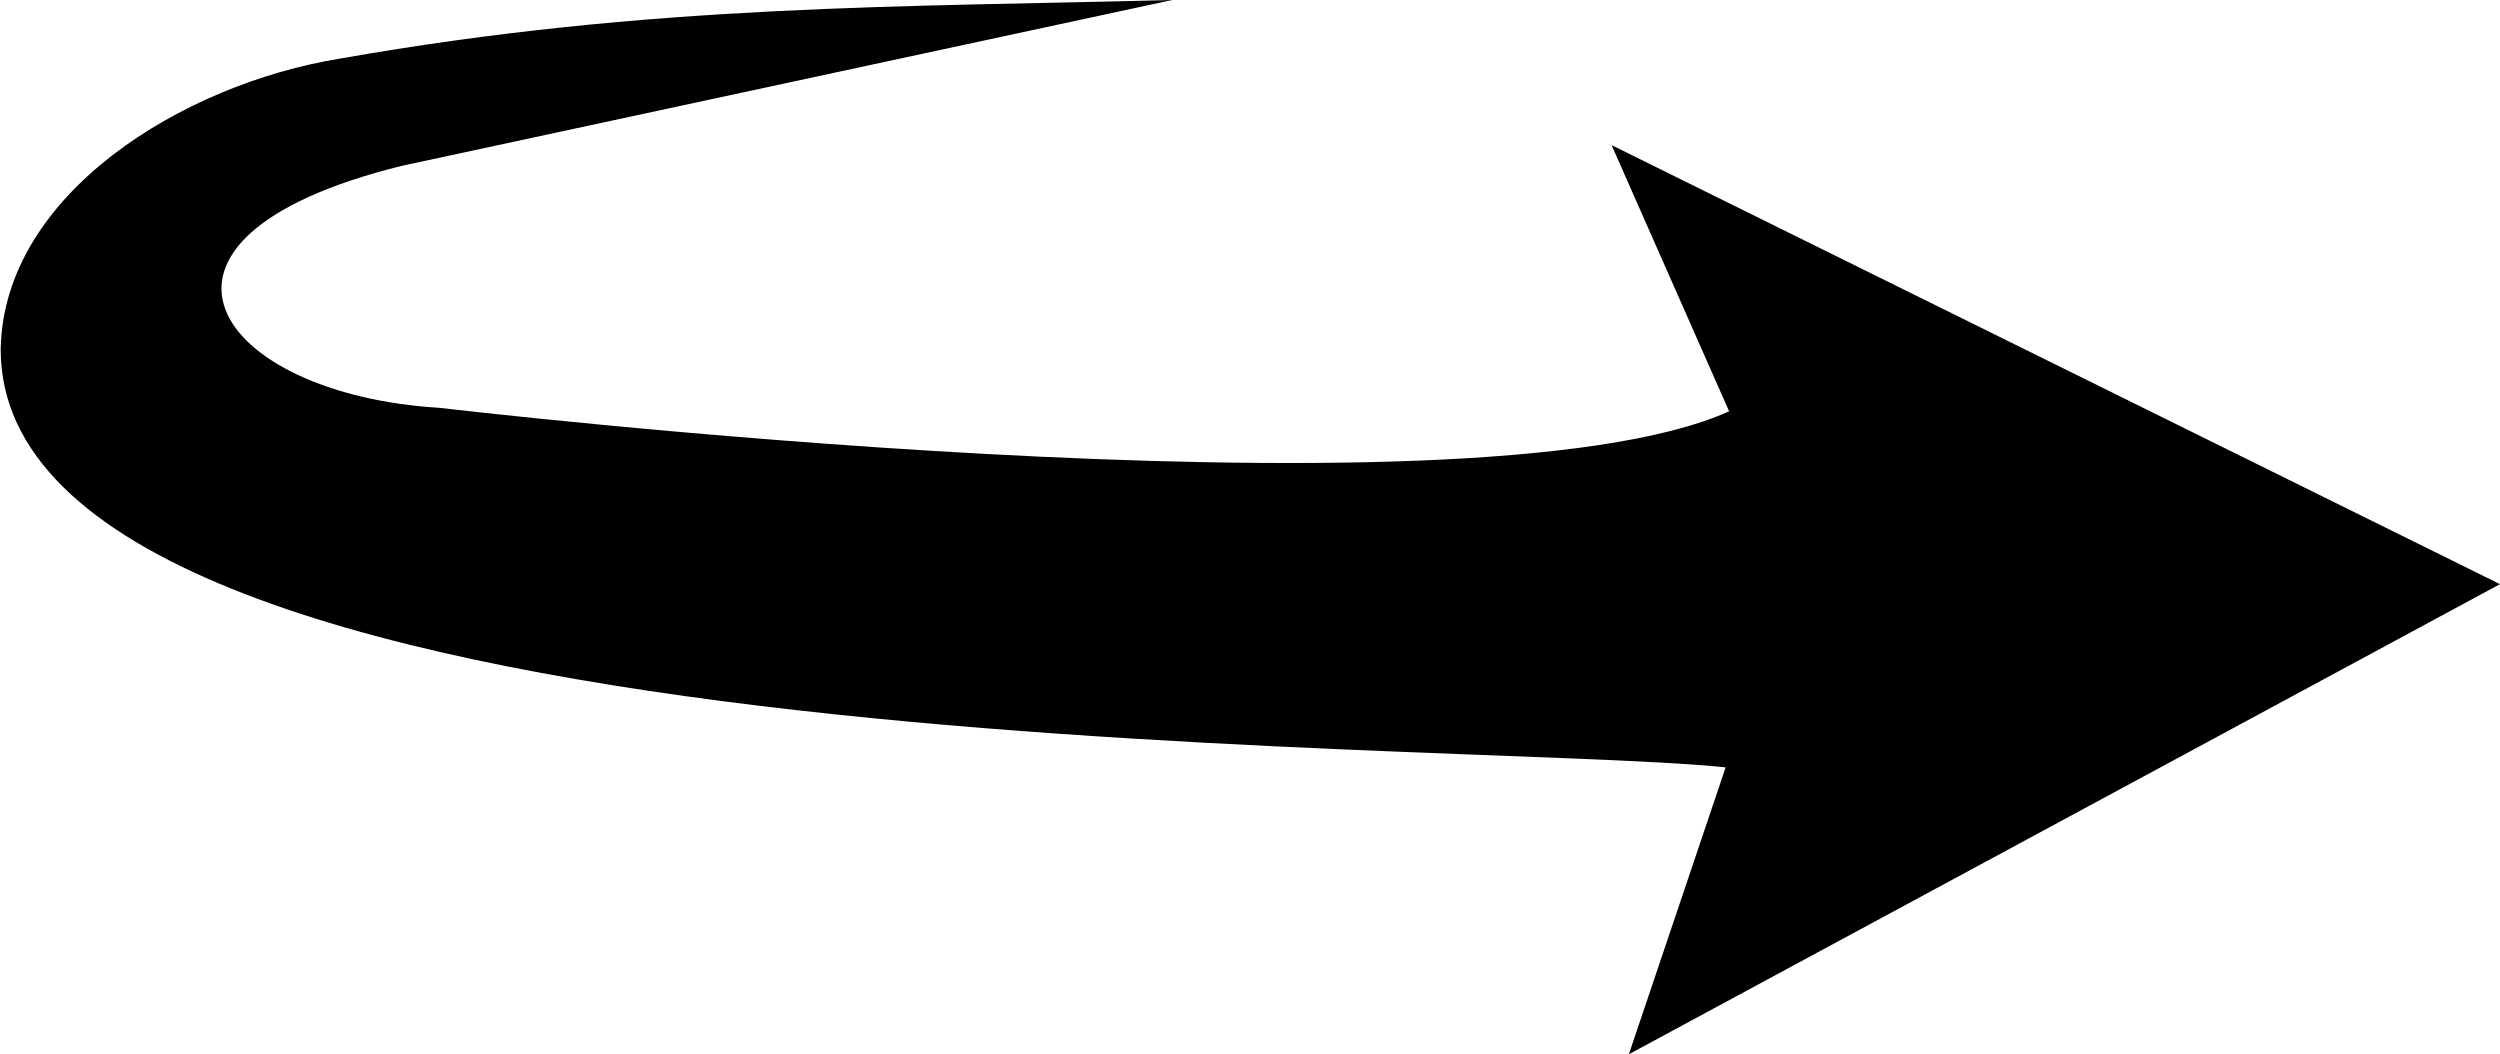
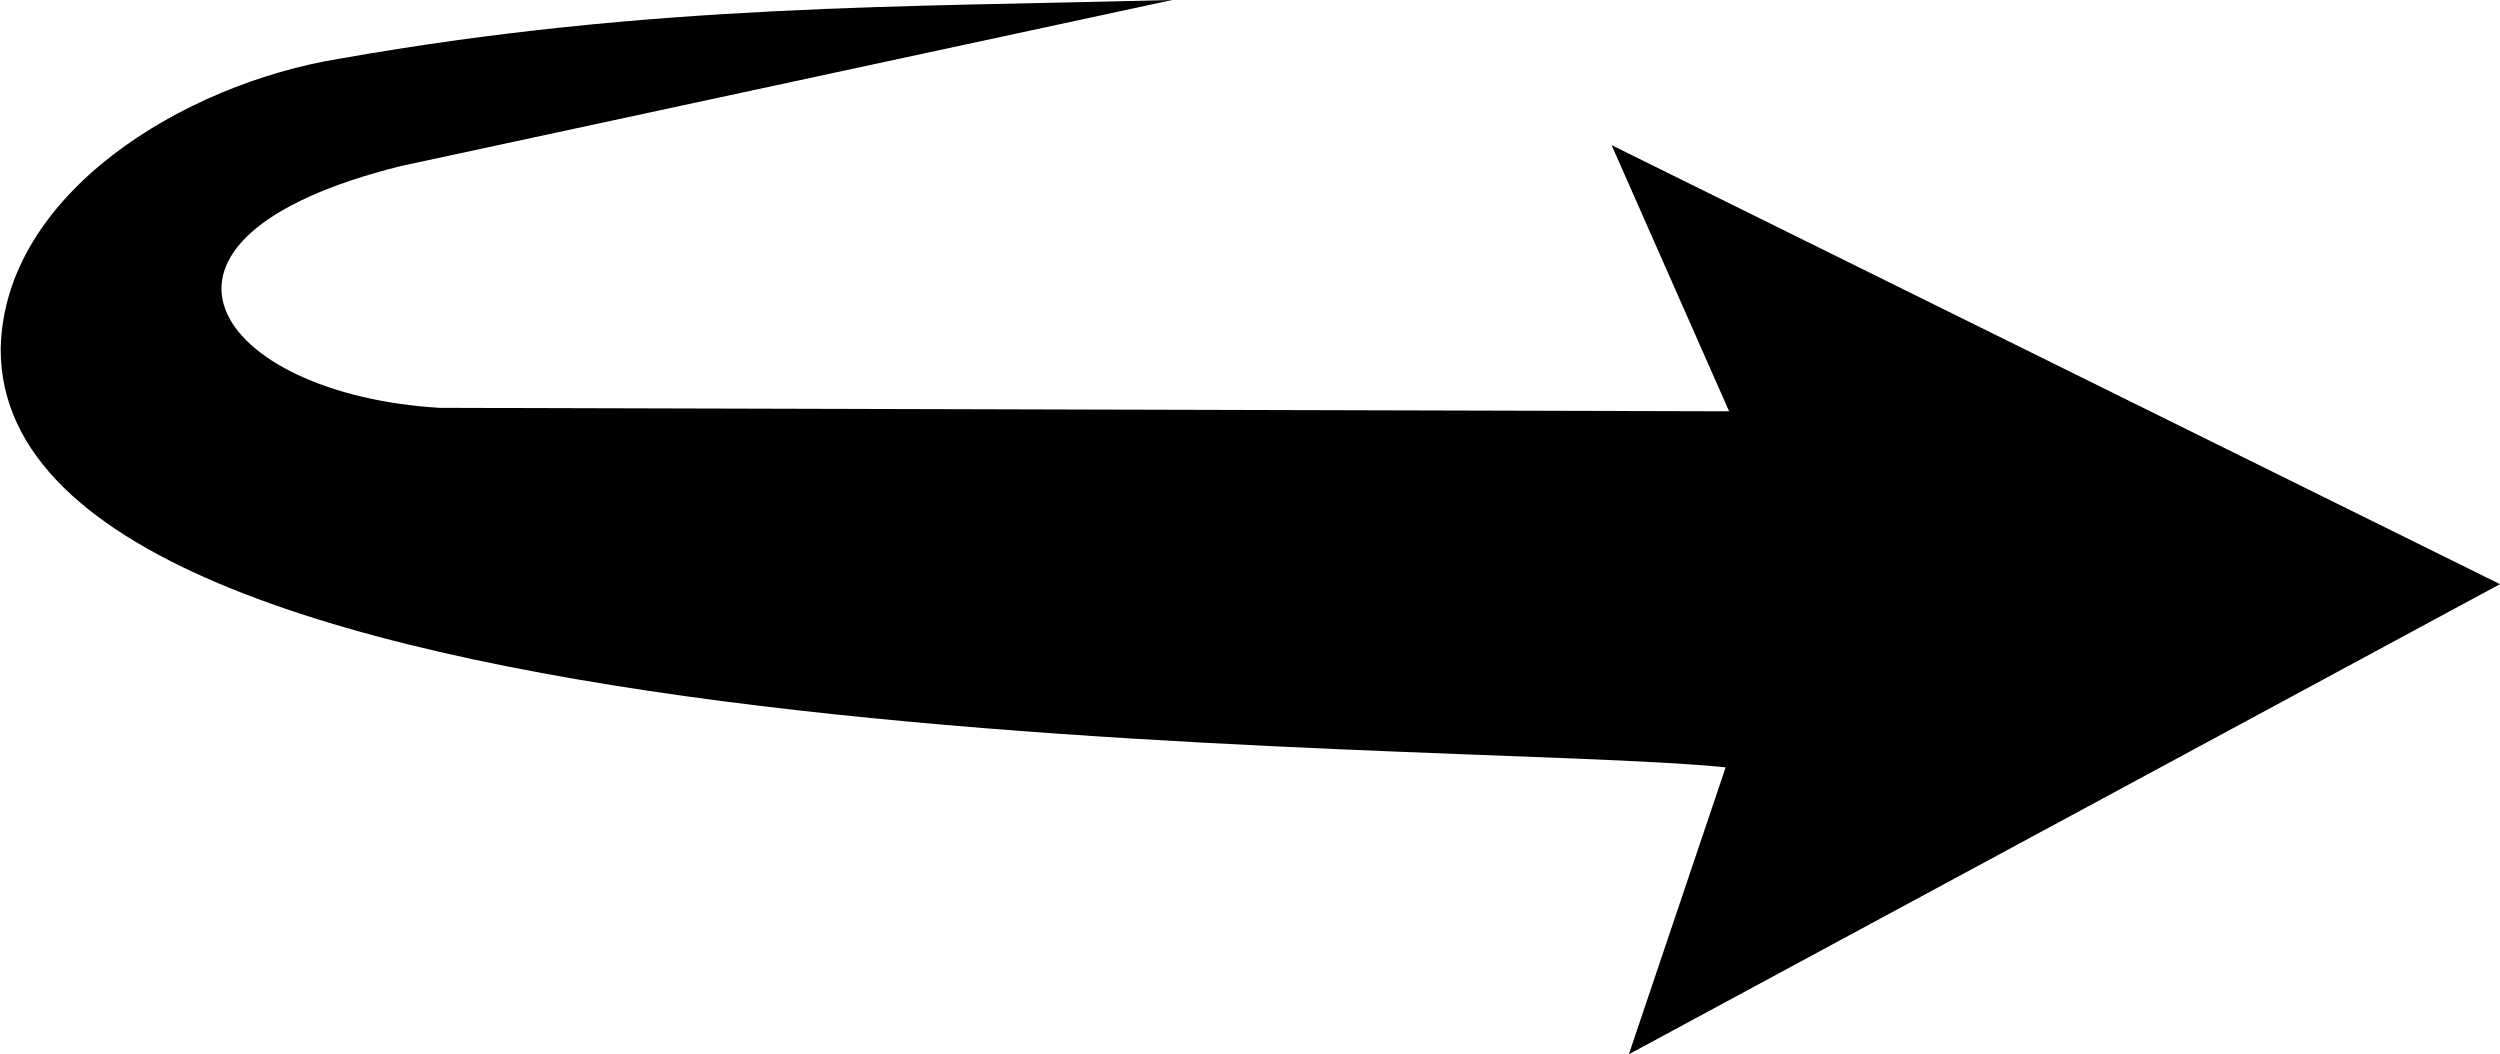
<svg xmlns="http://www.w3.org/2000/svg" height="624.4" preserveAspectRatio="xMidYMid meet" version="1.0" viewBox="-0.2 0.1 1480.5 624.4" width="1480.5" zoomAndPan="magnify">
  <g id="change1_1">
-     <path d="M 1023.781 243.672 L 954.176 86.043 L 1480.289 346.027 L 964.41 624.438 L 1021.73 454.527 C 857.301 437.516 -0.242 456.785 0.215 206.824 C 1.875 114.754 108.465 49.852 200.832 34.863 C 386.527 2.023 537.004 4.398 694.191 0.062 L 237.68 98.324 C 61.863 141.828 127.559 233.73 260.199 241.625 C 260.199 241.625 868.418 313.762 1023.781 243.672 Z M 1023.781 243.672" />
+     <path d="M 1023.781 243.672 L 954.176 86.043 L 1480.289 346.027 L 964.41 624.438 L 1021.73 454.527 C 857.301 437.516 -0.242 456.785 0.215 206.824 C 1.875 114.754 108.465 49.852 200.832 34.863 C 386.527 2.023 537.004 4.398 694.191 0.062 L 237.68 98.324 C 61.863 141.828 127.559 233.73 260.199 241.625 Z M 1023.781 243.672" />
  </g>
</svg>